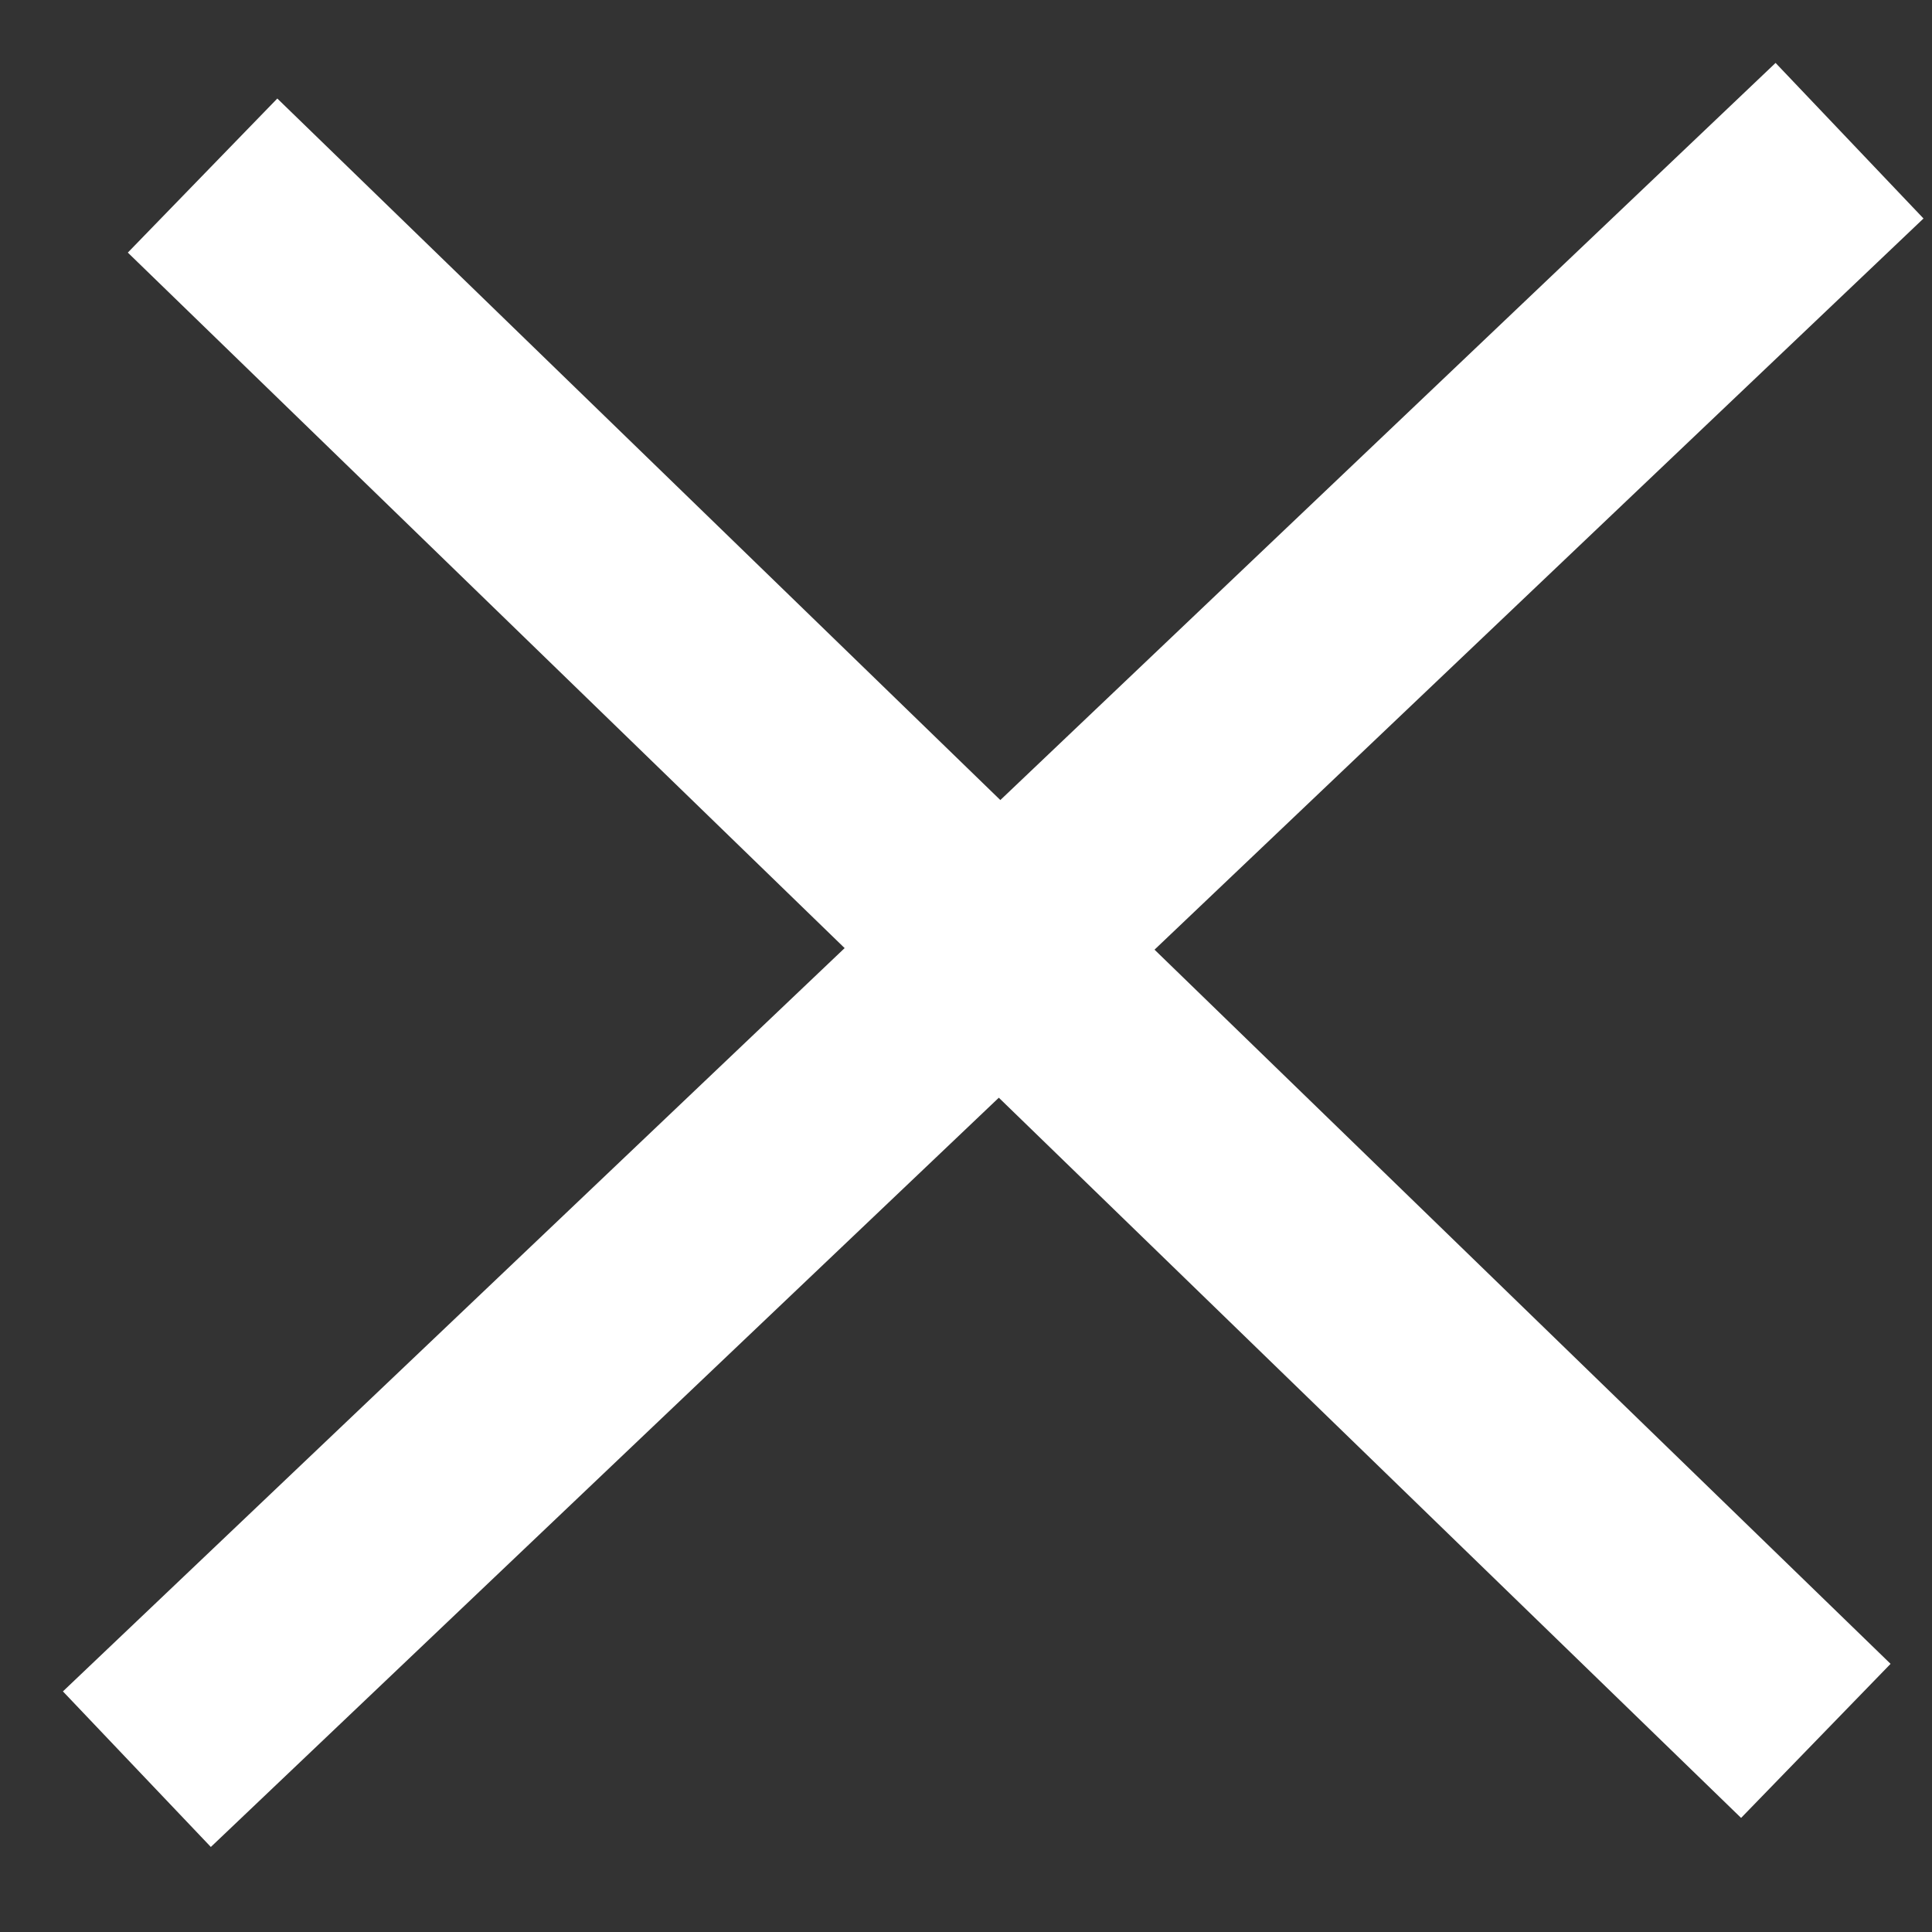
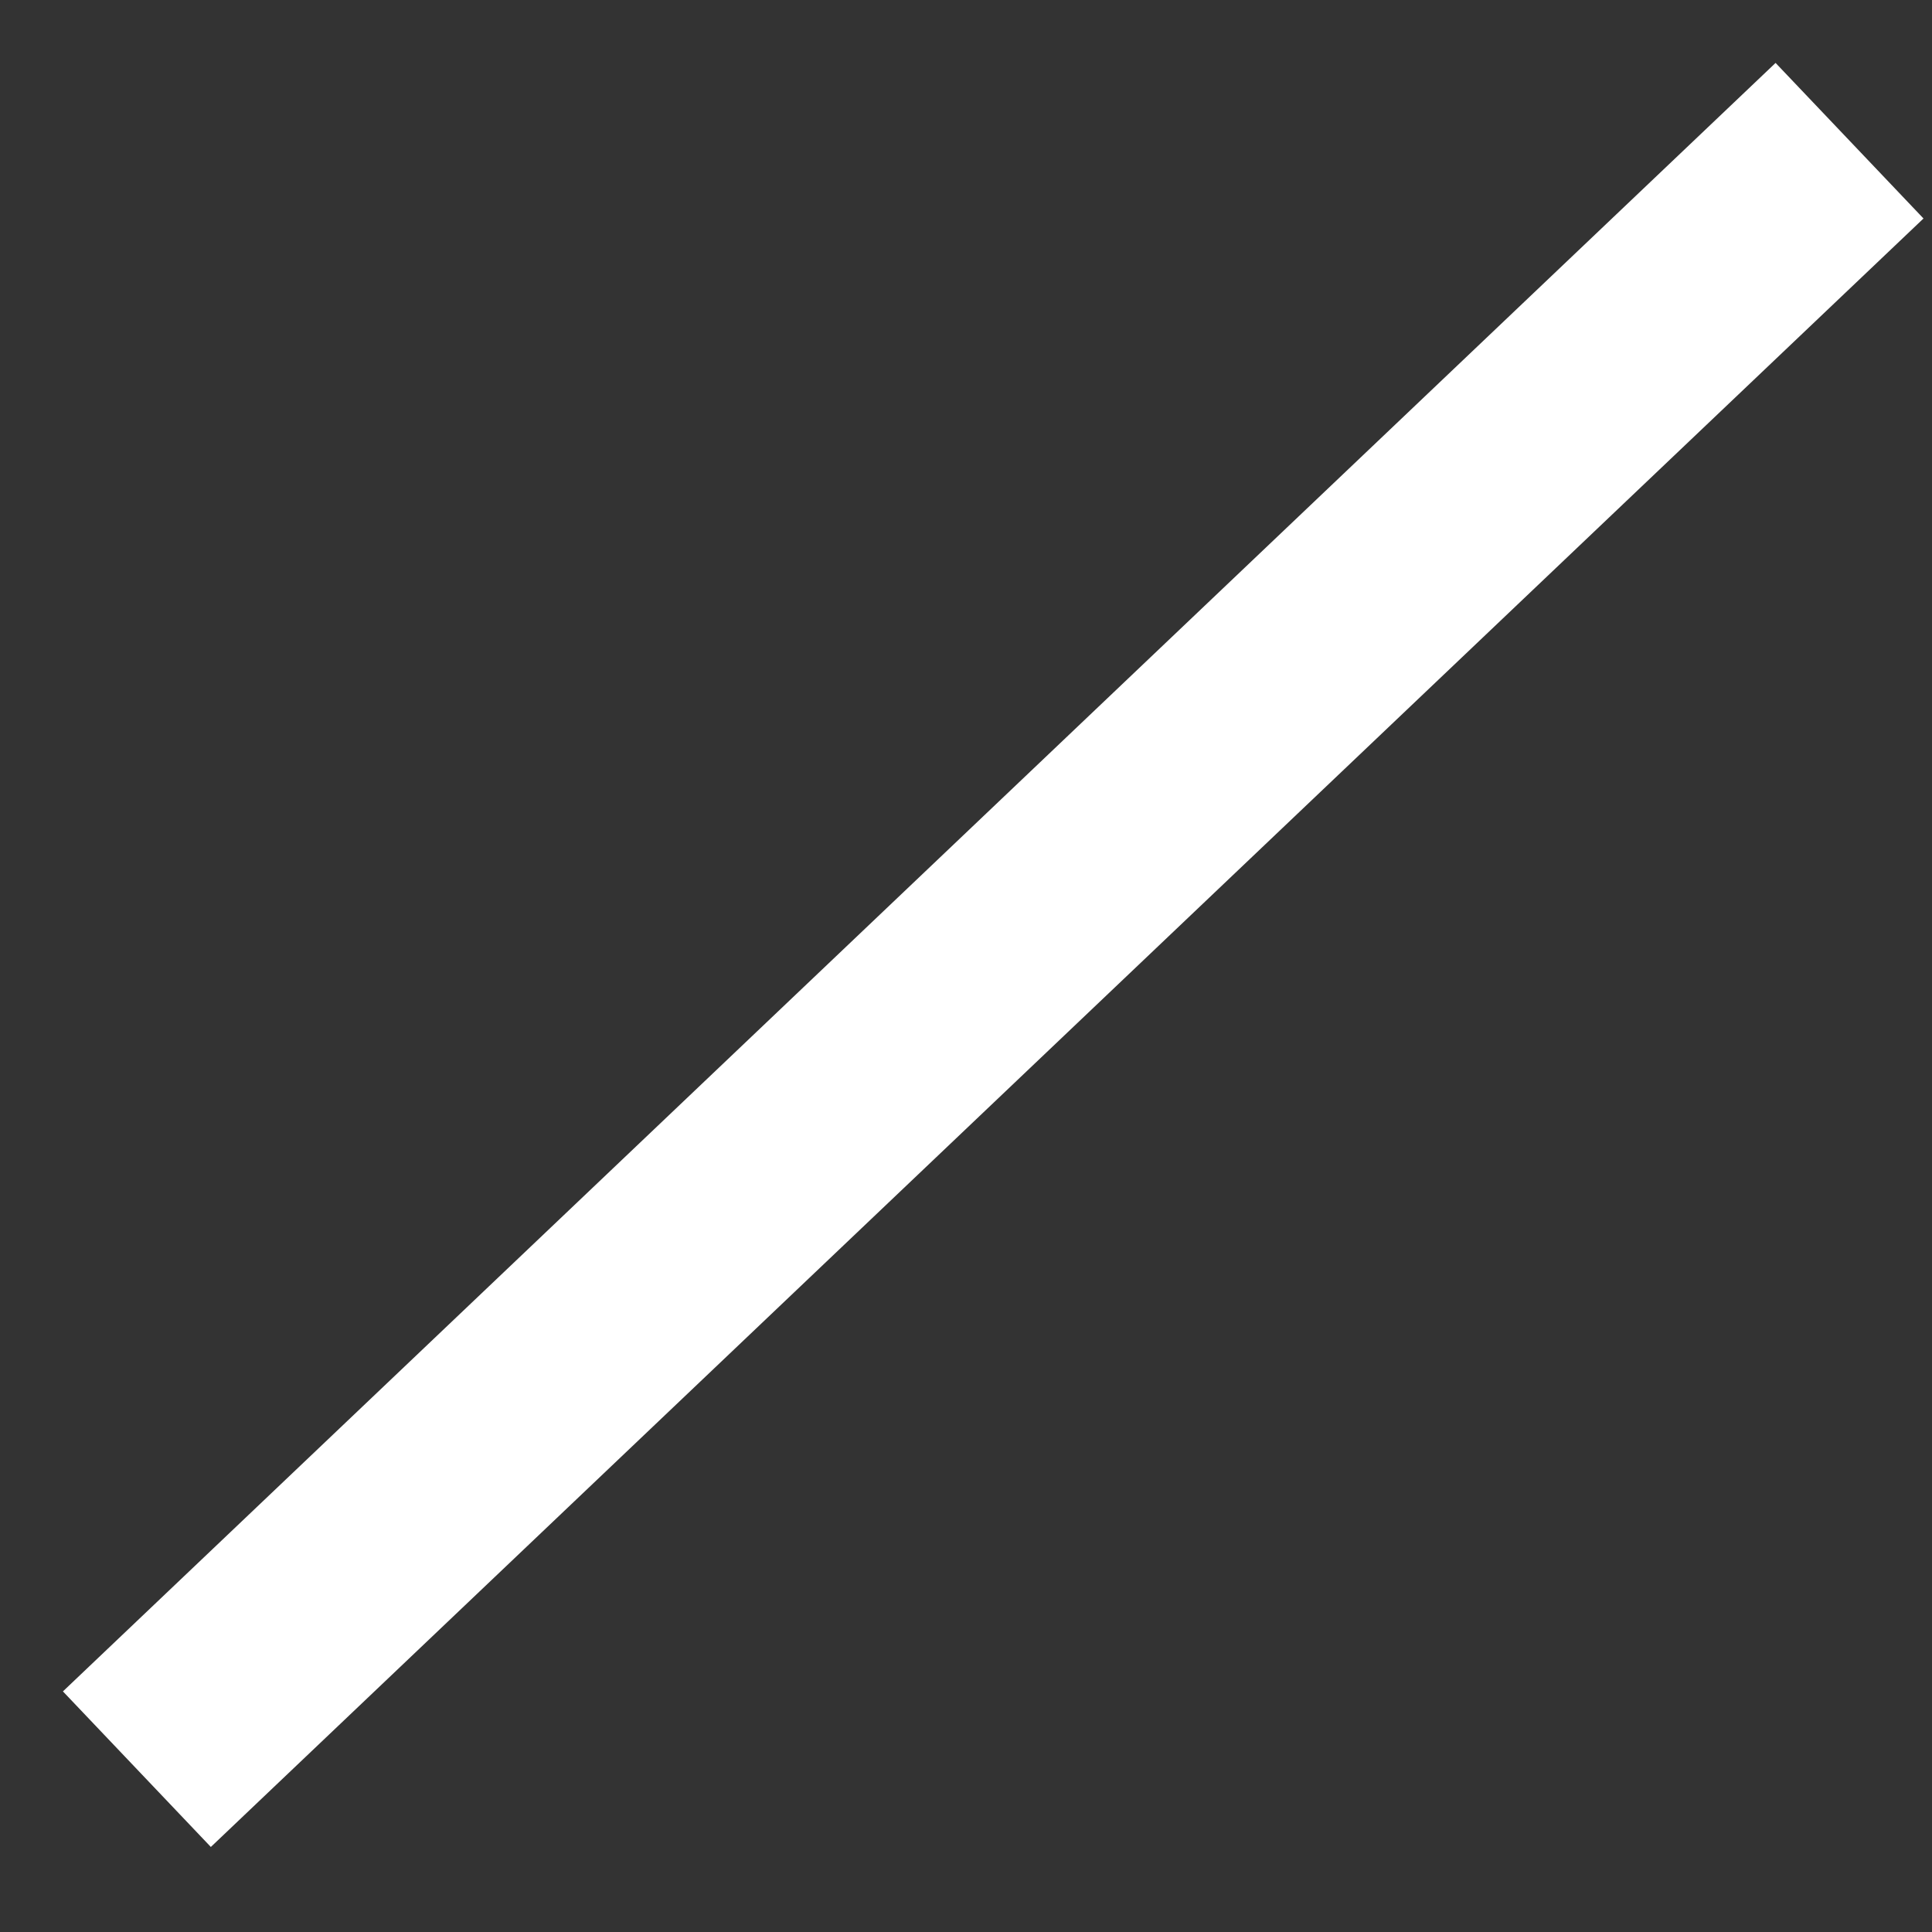
<svg xmlns="http://www.w3.org/2000/svg" width="18" height="18" viewBox="0 0 18 18" fill="none">
  <rect x="0" y="0" width="18" height="18" fill="#333333" stroke="none" />
  <path d="M16.507 2L2 15.794" stroke="white" stroke-width="2" stroke-linecap="square" />
-   <path d="M2.605 2.332L16.2 15.523" stroke="white" stroke-width="2" stroke-linecap="square" />
</svg>